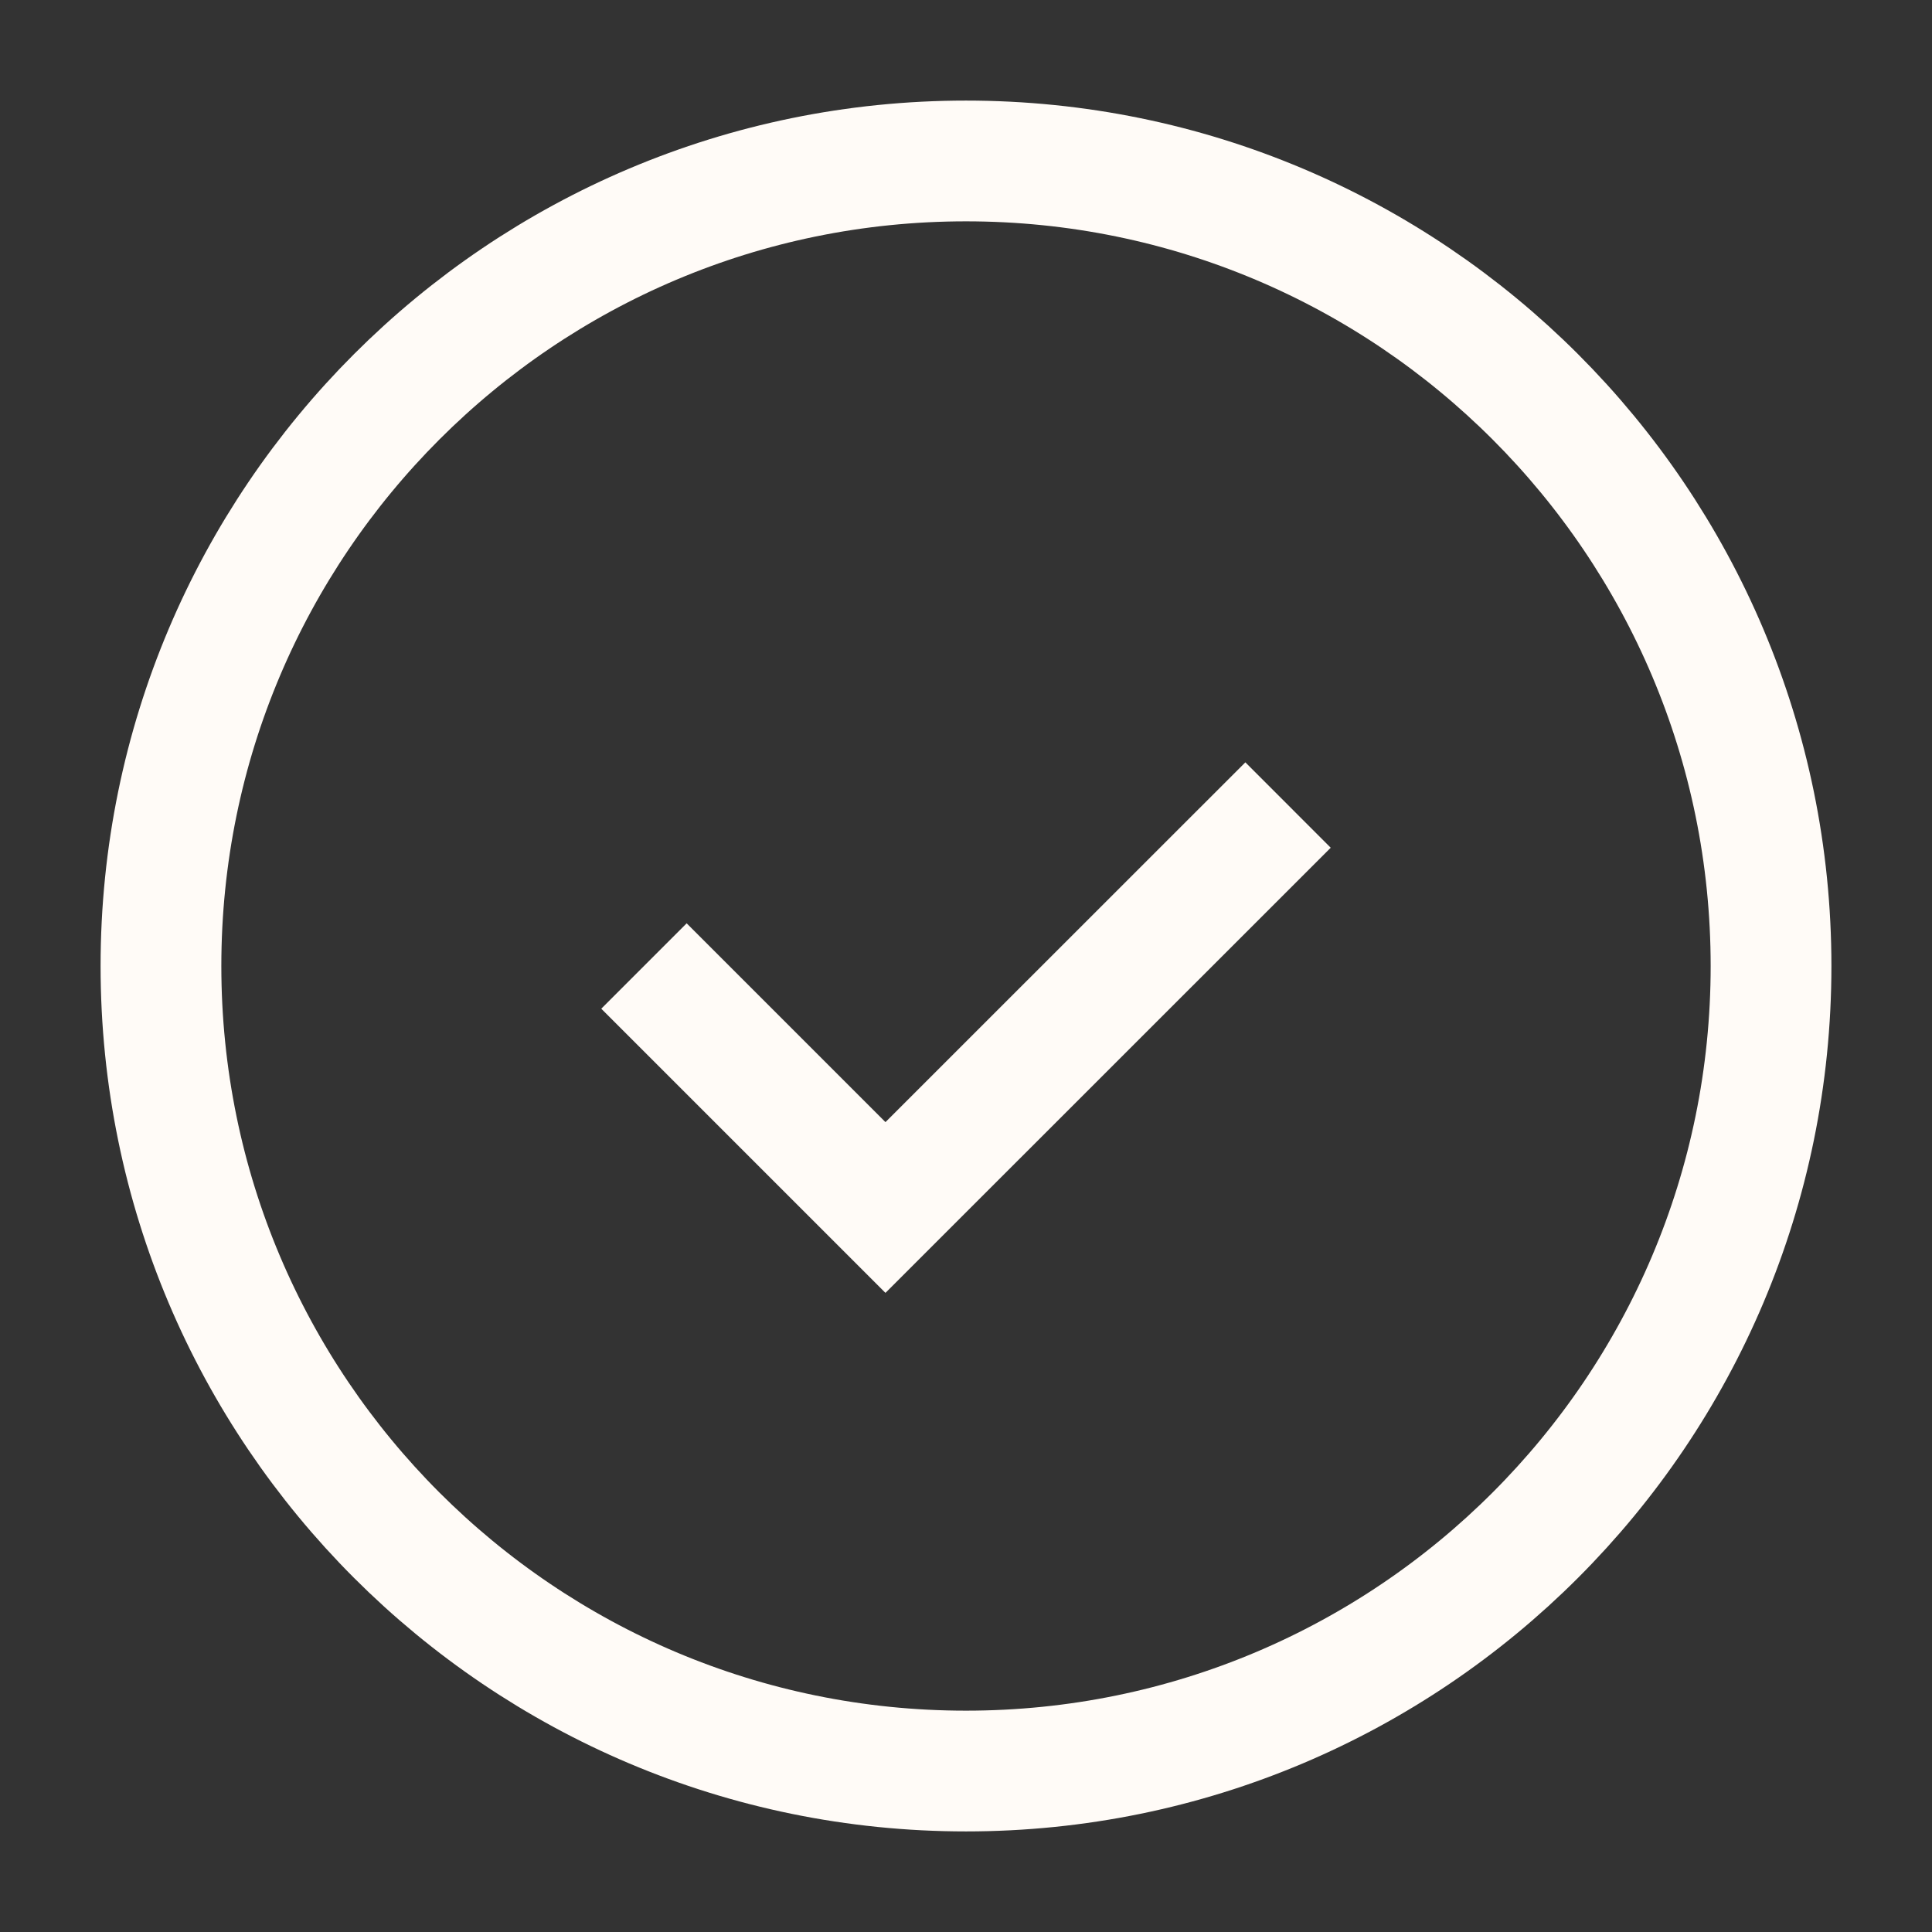
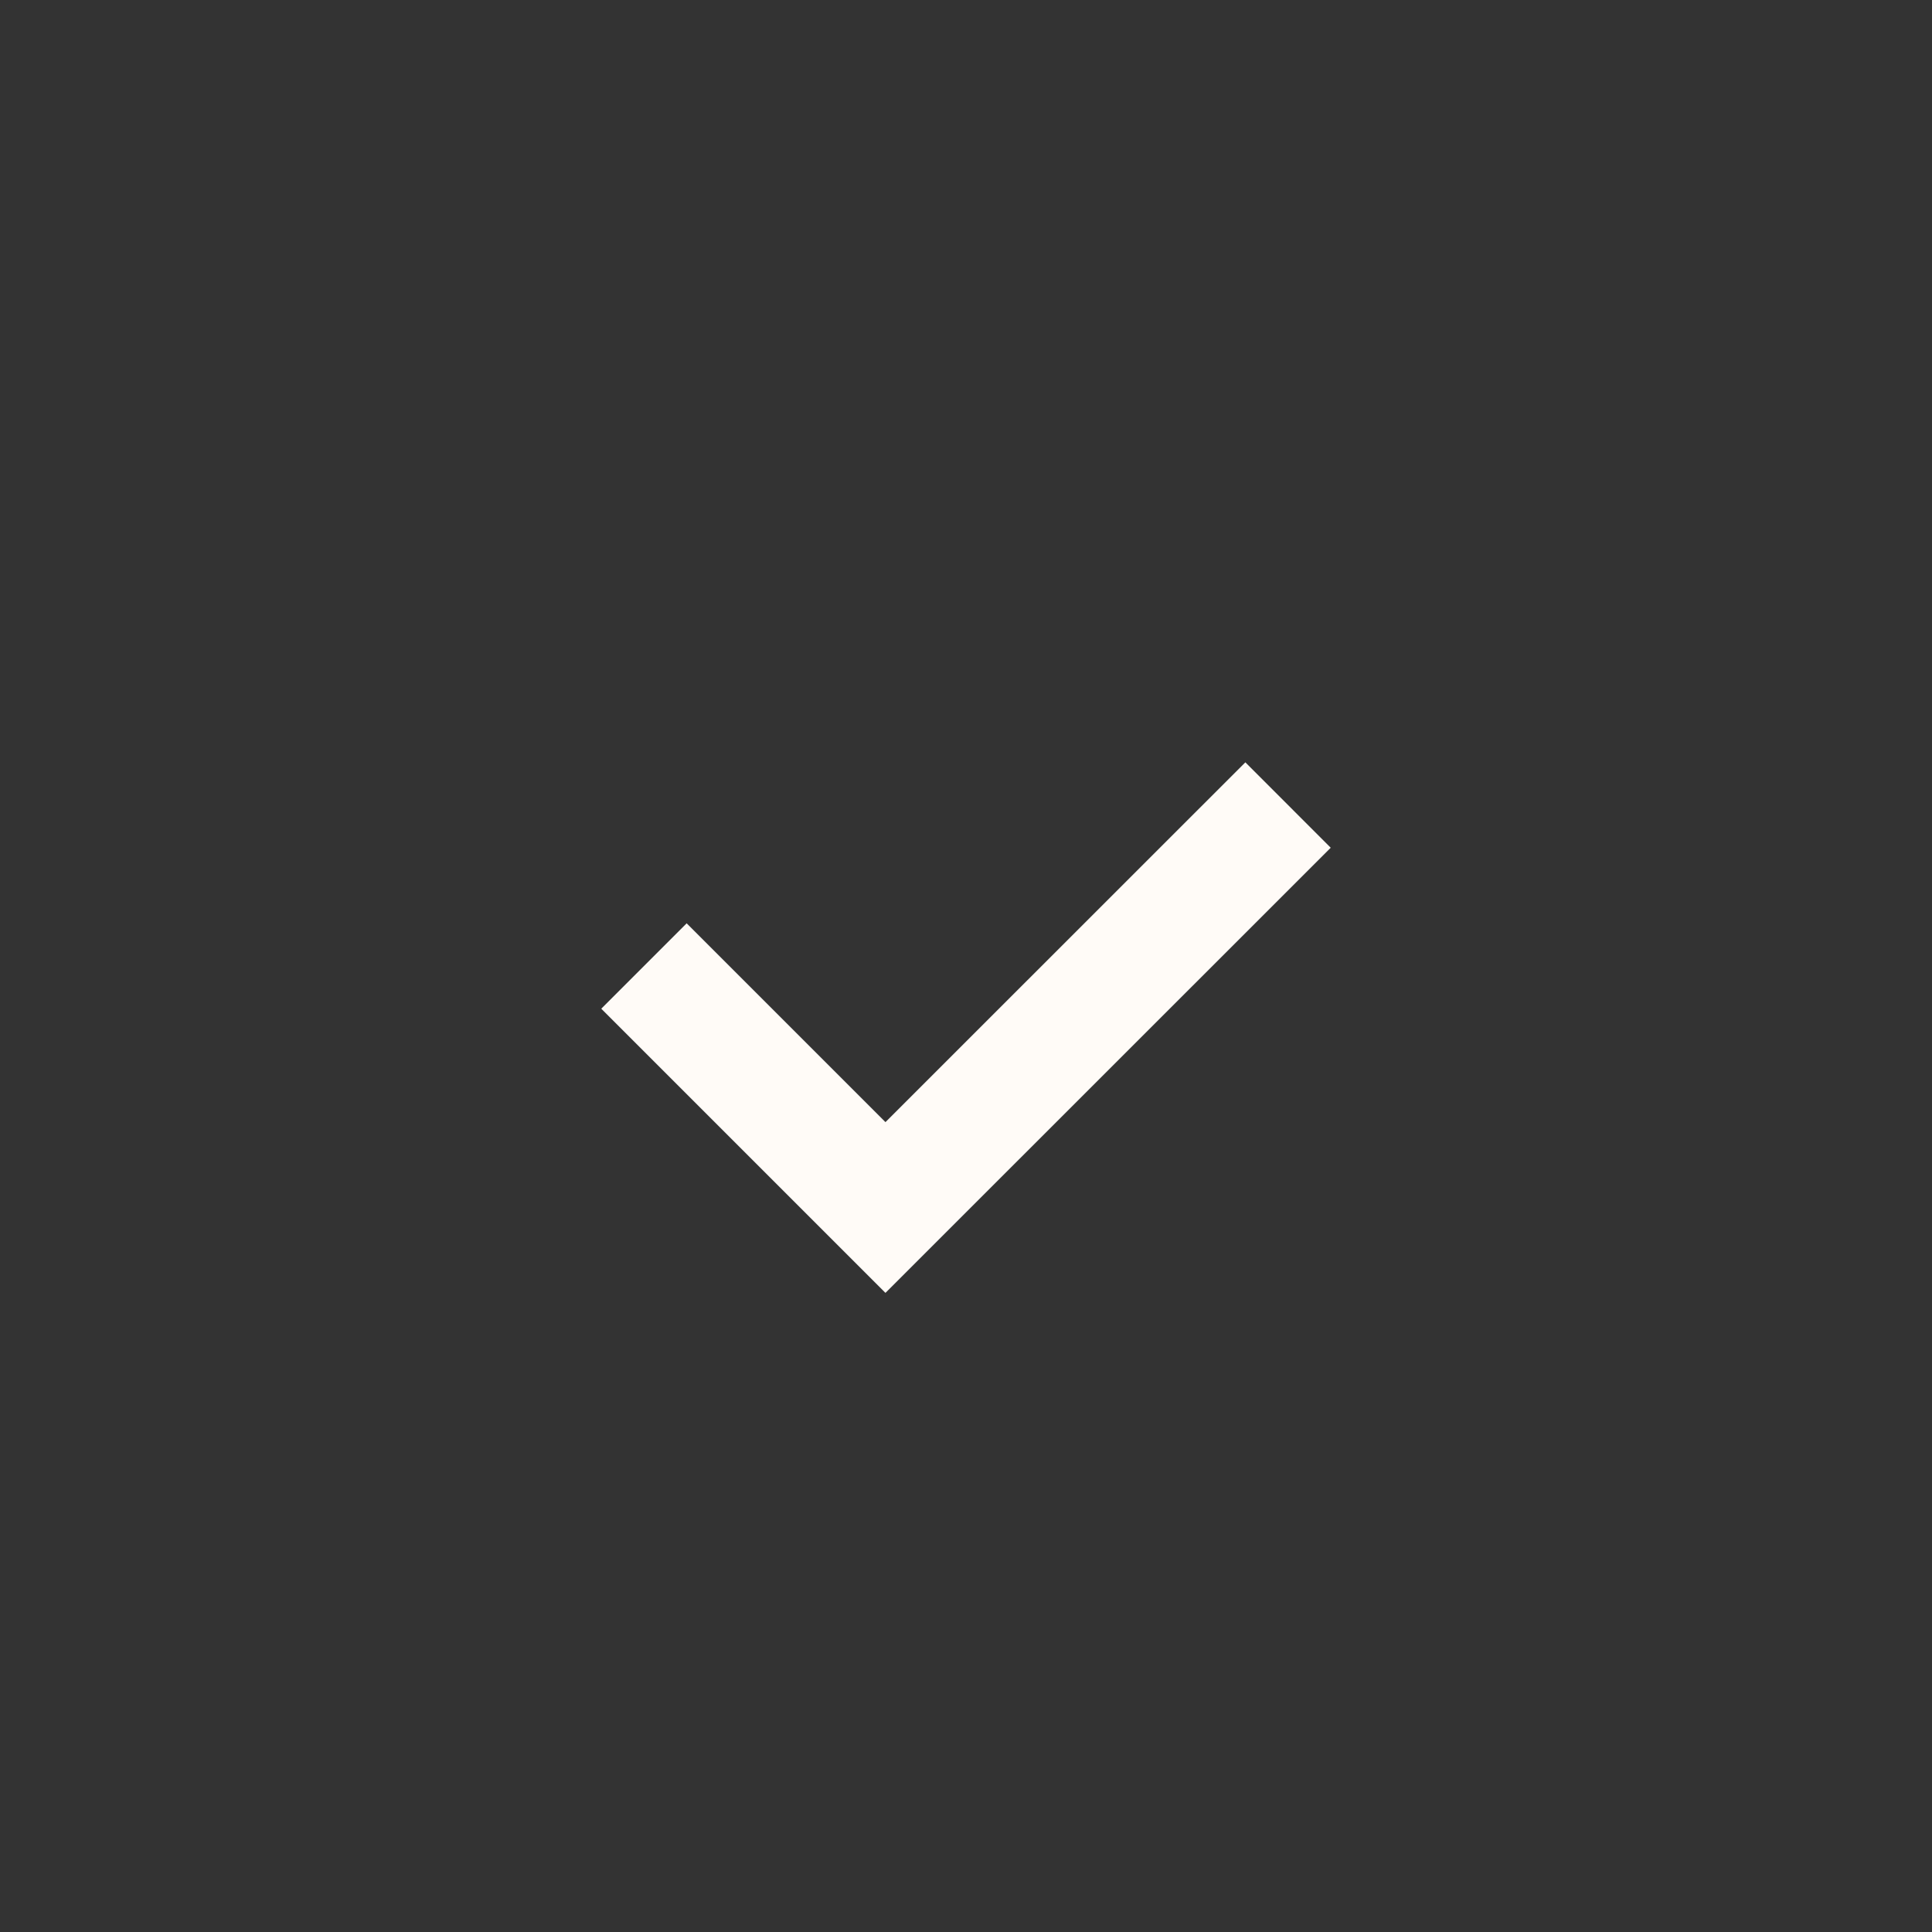
<svg xmlns="http://www.w3.org/2000/svg" width="16" height="16" viewBox="0 0 16 16" fill="none">
  <rect x="0" y="0" width="16" height="16" fill="#333333" stroke="none" />
  <g clip-path="url(#clip0_37_433)">
-     <path d="M8 14.667C11.682 14.667 14.667 11.682 14.667 8C14.667 4.318 11.682 1.333 8 1.333C4.318 1.333 1.333 4.318 1.333 8C1.333 11.682 4.318 14.667 8 14.667Z" stroke="#FFFBF7" />
    <path d="M5.333 8L7.333 10L10.667 6.667" stroke="#FFFBF7" stroke-miterlimit="10" />
  </g>
  <defs>
    <clipPath id="clip0_37_433">
      <rect width="16" height="16" fill="white" />
    </clipPath>
  </defs>
</svg>